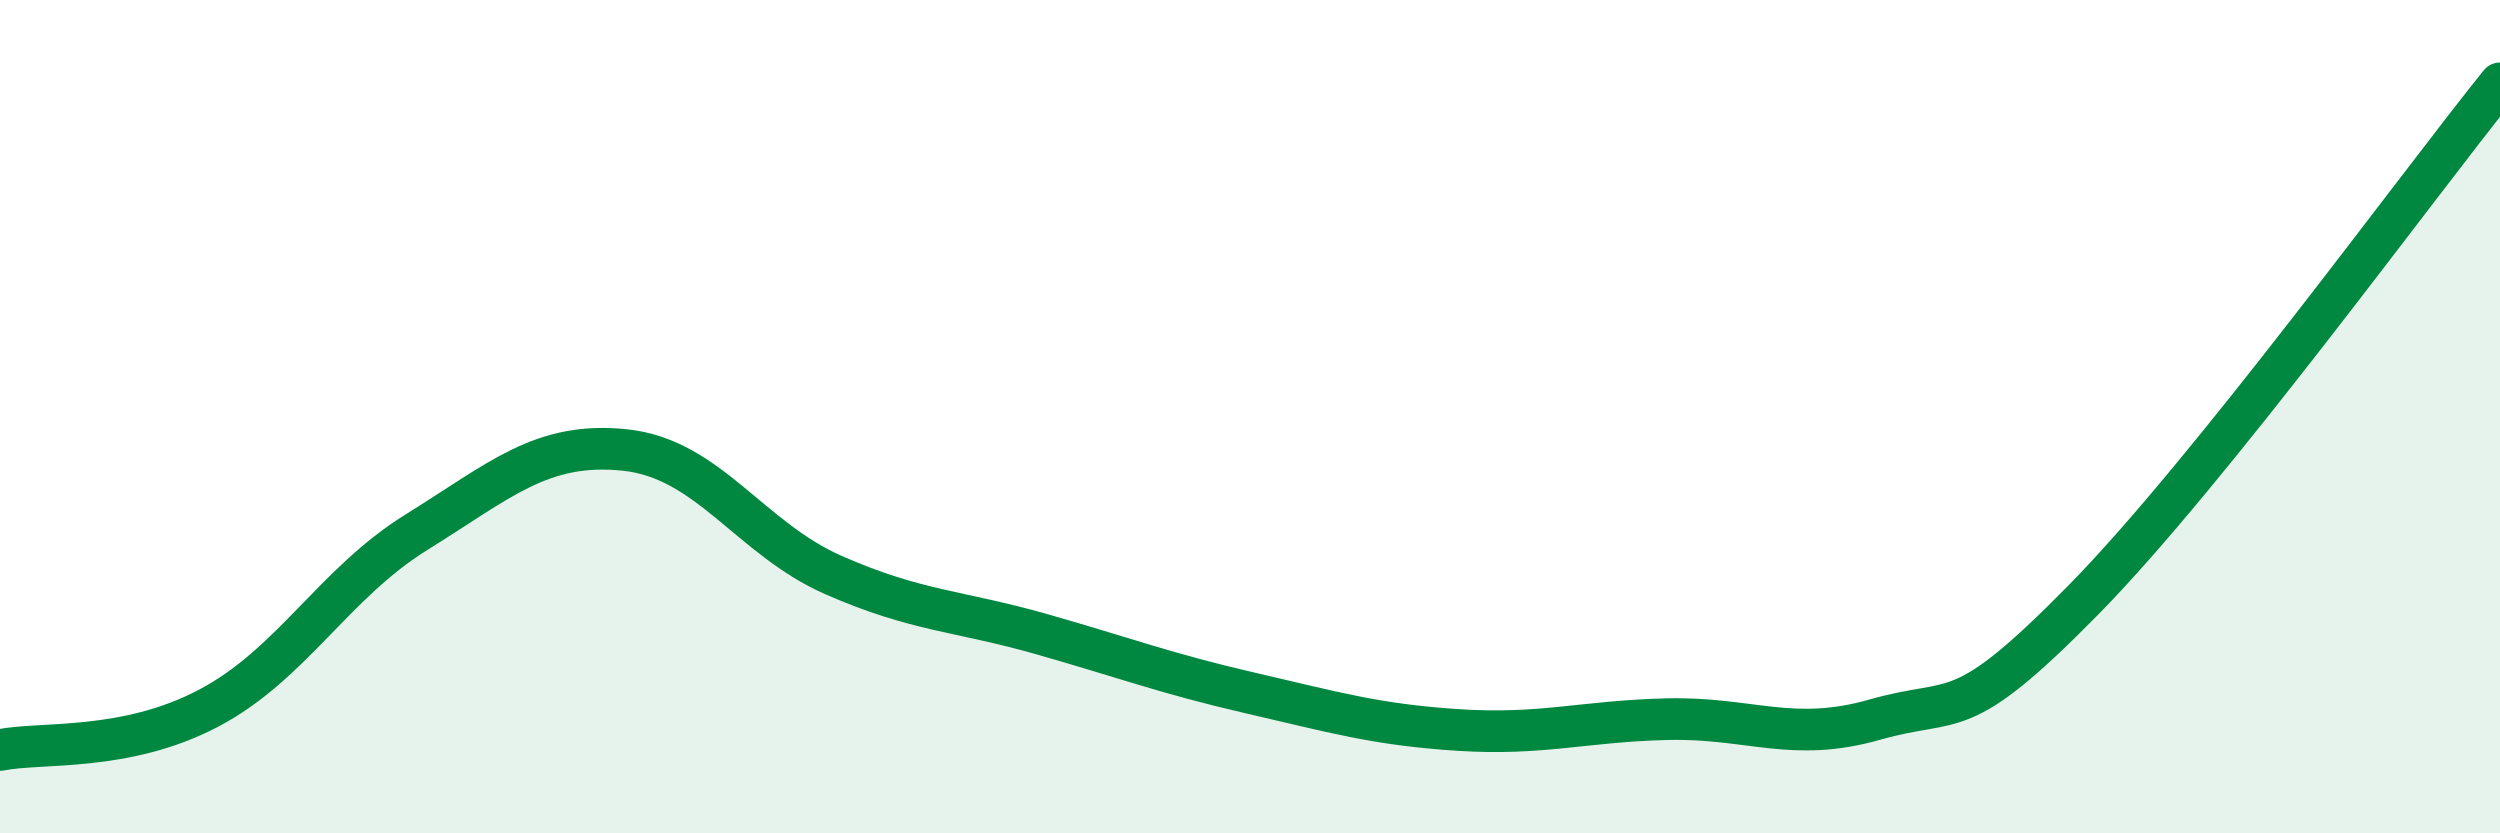
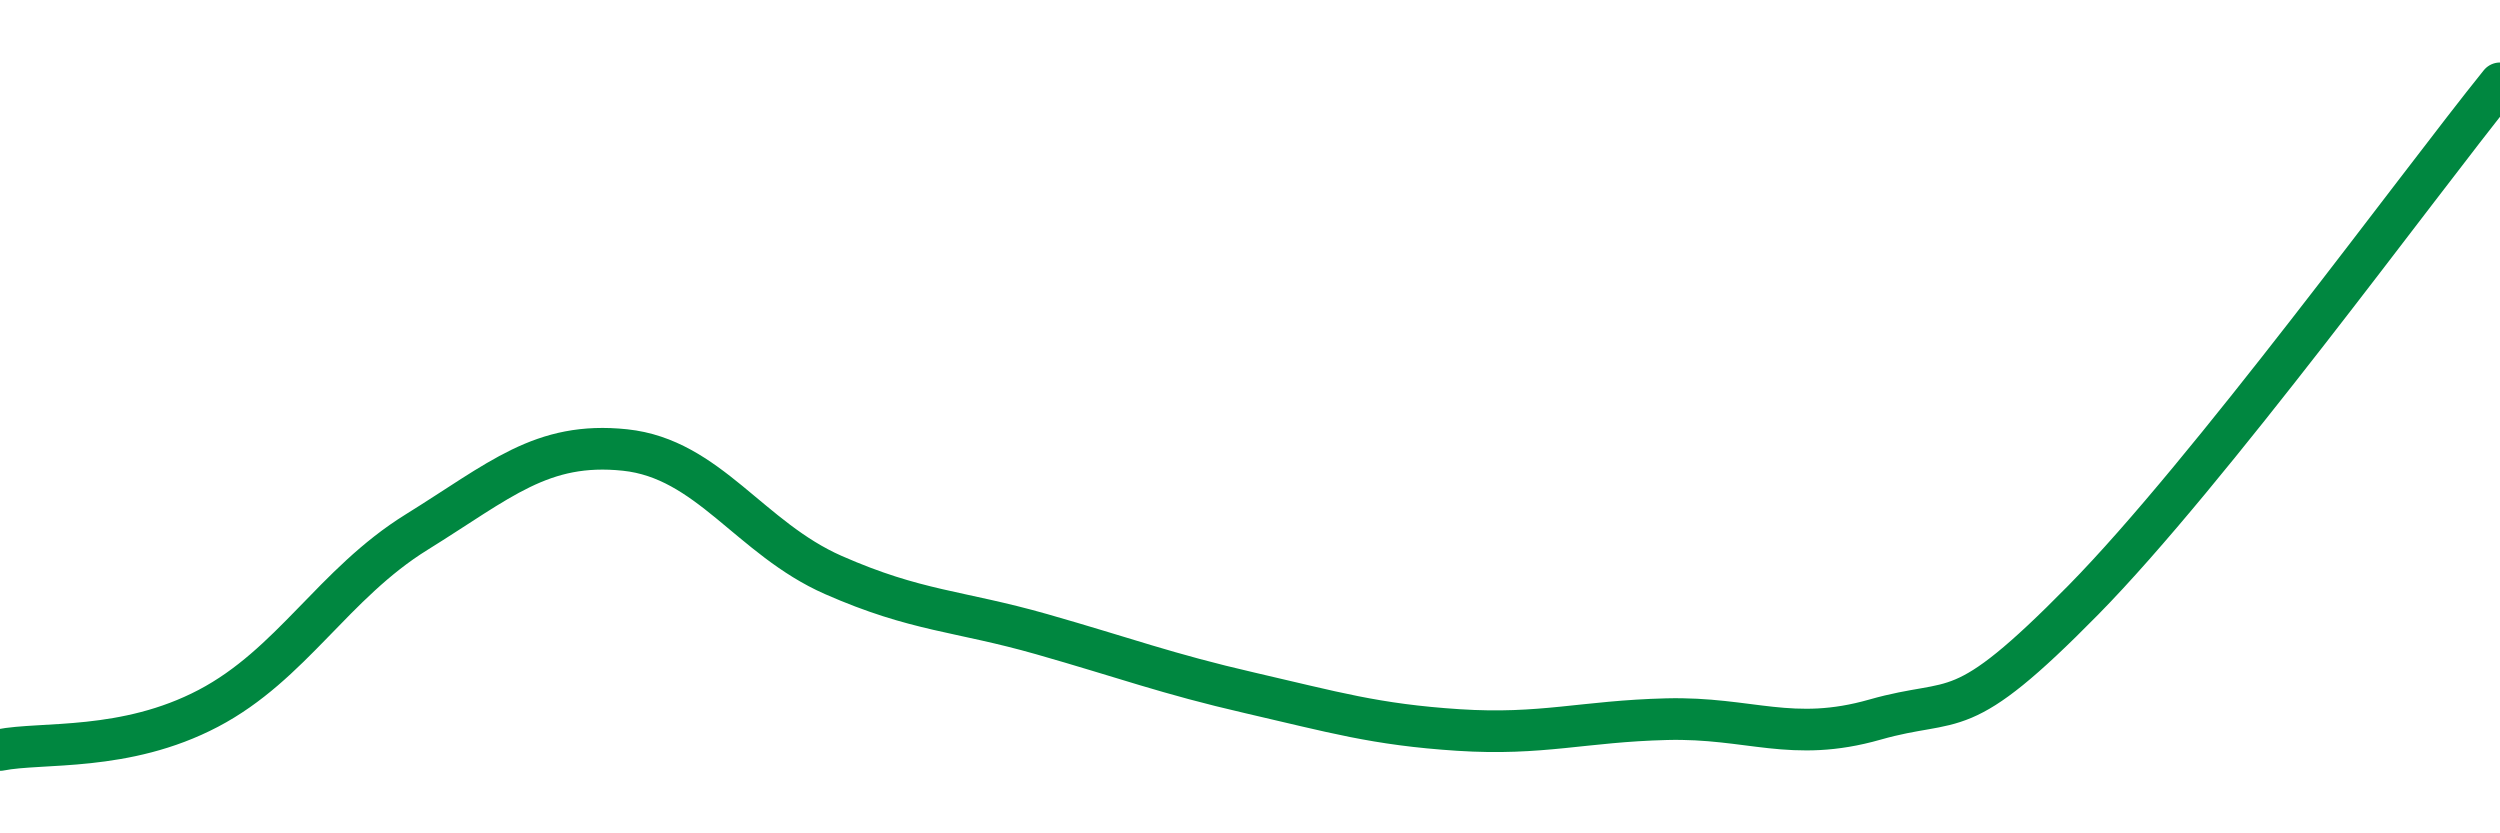
<svg xmlns="http://www.w3.org/2000/svg" width="60" height="20" viewBox="0 0 60 20">
-   <path d="M 0,18 C 1,17.8 3,18.05 5,17 C 7,15.95 8,14.01 10,12.77 C 12,11.53 13,10.59 15,10.8 C 17,11.01 18,12.92 20,13.8 C 22,14.68 23,14.65 25,15.22 C 27,15.79 28,16.17 30,16.63 C 32,17.09 33,17.39 35,17.52 C 37,17.65 38,17.31 40,17.26 C 42,17.21 43,17.84 45,17.27 C 47,16.7 47,17.45 50,14.4 C 53,11.35 58,4.48 60,2L60 20L0 20Z" fill="#008740" opacity="0.1" stroke-linecap="round" stroke-linejoin="round" />
  <path d="M 0,18 C 1,17.8 3,18.05 5,17 C 7,15.95 8,14.01 10,12.77 C 12,11.53 13,10.59 15,10.8 C 17,11.01 18,12.92 20,13.8 C 22,14.68 23,14.65 25,15.22 C 27,15.79 28,16.17 30,16.63 C 32,17.09 33,17.39 35,17.52 C 37,17.65 38,17.31 40,17.26 C 42,17.21 43,17.84 45,17.27 C 47,16.7 47,17.45 50,14.4 C 53,11.35 58,4.48 60,2" stroke="#008740" stroke-width="1" fill="none" stroke-linecap="round" stroke-linejoin="round" />
</svg>